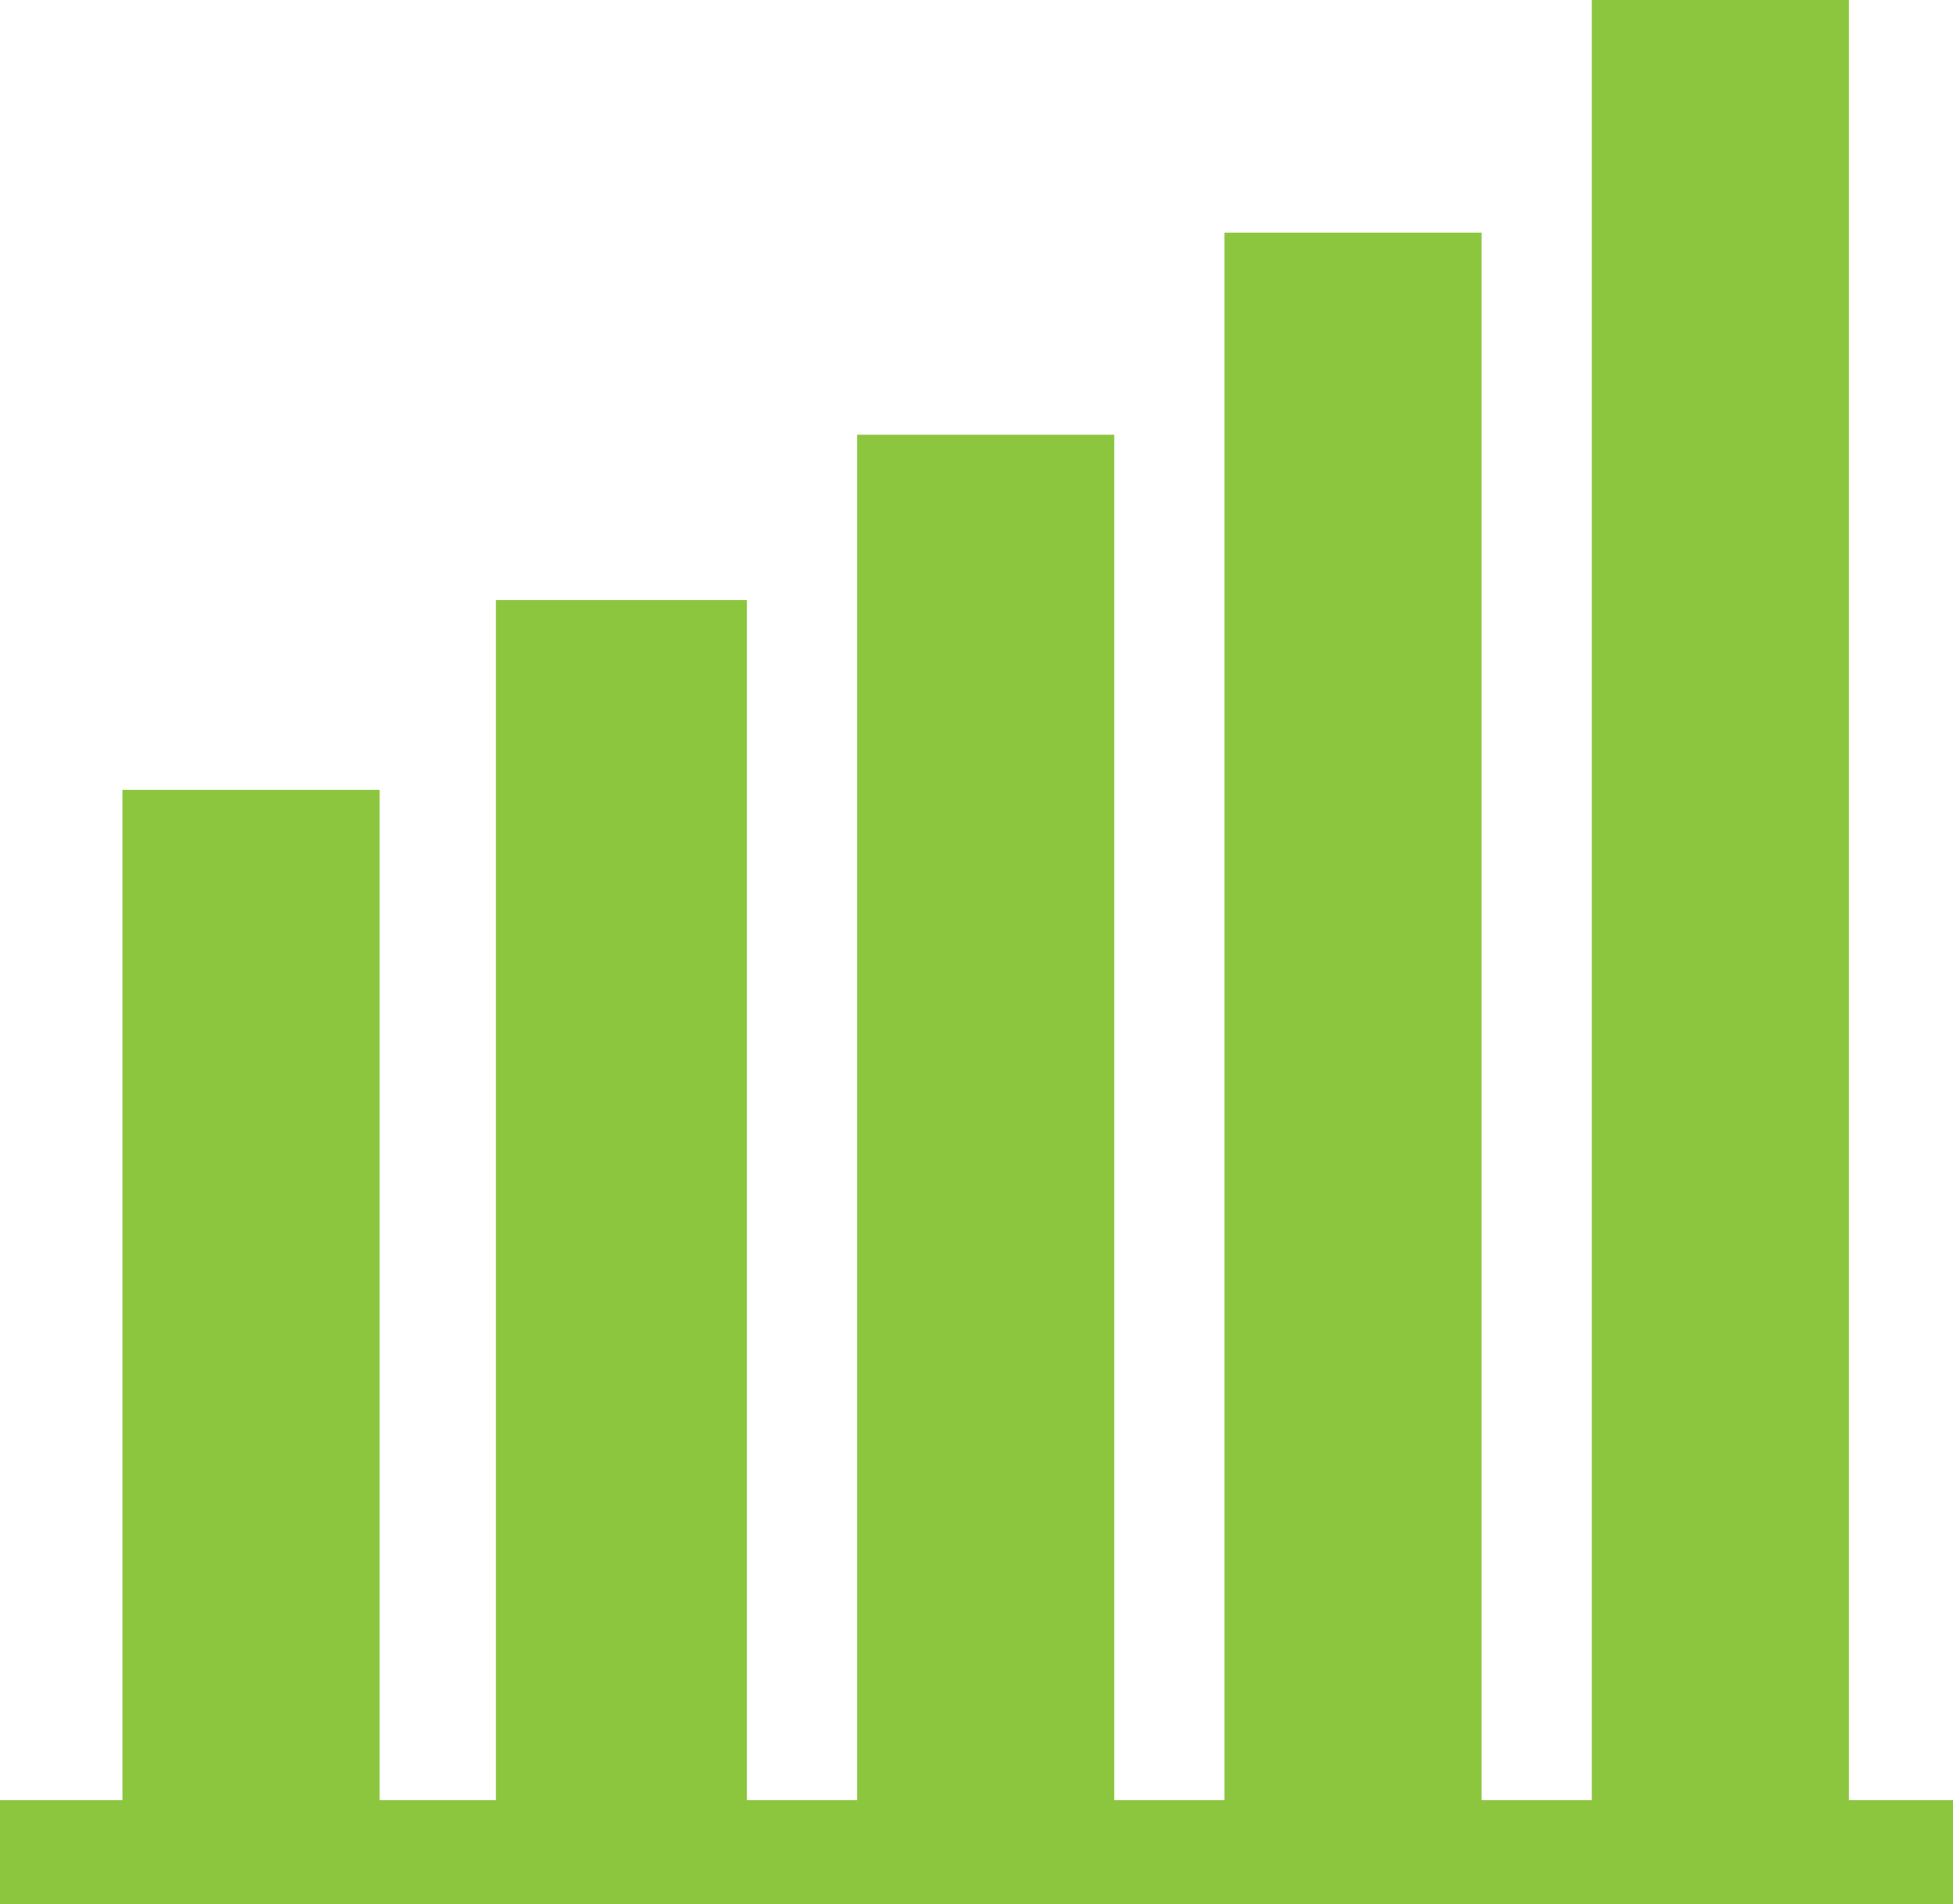
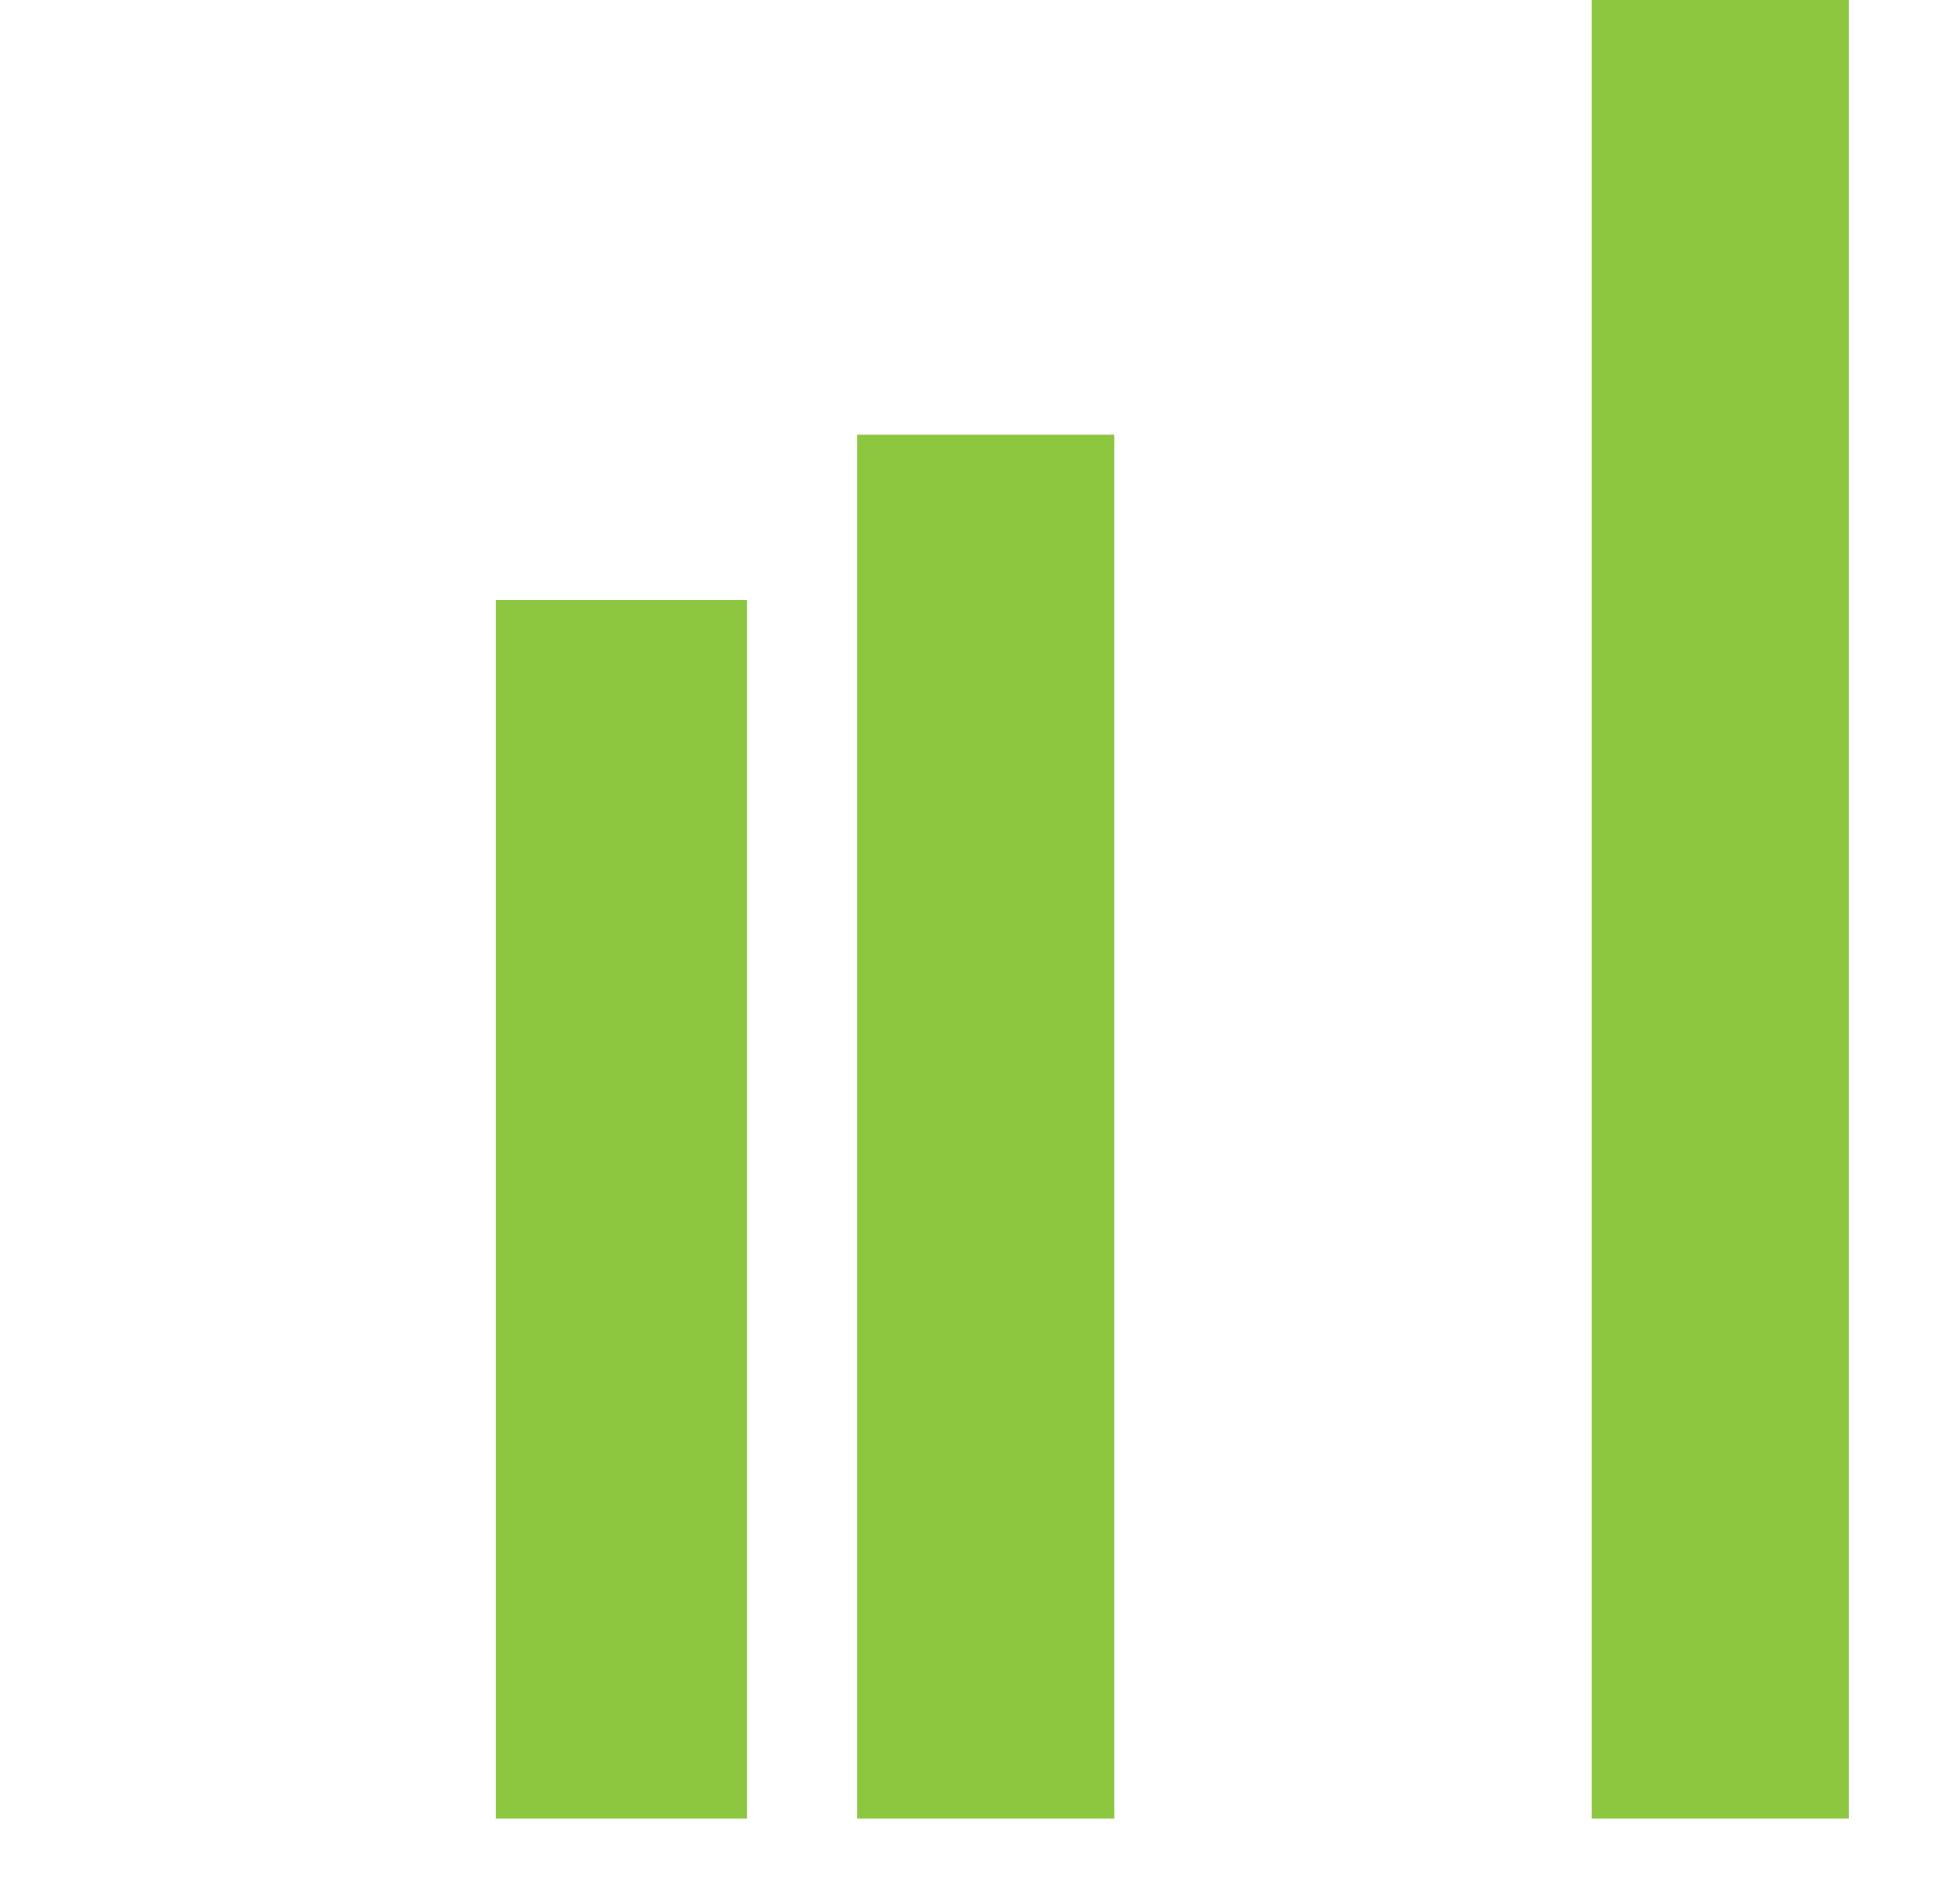
<svg xmlns="http://www.w3.org/2000/svg" version="1.1" id="Layer_2" x="0px" y="0px" viewBox="0 0 319 311" enable-background="new 0 0 319 311" xml:space="preserve">
  <rect x="260" fill="#8CC63F" width="42" height="297" />
-   <rect x="200" y="38" fill="#8CC63F" width="42" height="259" />
  <rect x="140" y="71" fill="#8CC63F" width="42" height="226" />
  <rect x="81" y="98" fill="#8CC63F" width="41" height="199" />
-   <rect x="20" y="129" fill="#8CC63F" width="42" height="168" />
-   <rect y="294" fill="#8CC63F" width="319" height="17" />
  <g>
</g>
  <g>
</g>
  <g>
</g>
  <g>
</g>
  <g>
</g>
  <g>
</g>
  <g>
</g>
  <g>
</g>
  <g>
</g>
  <g>
</g>
  <g>
</g>
  <g>
</g>
  <g>
</g>
  <g>
</g>
  <g>
</g>
</svg>